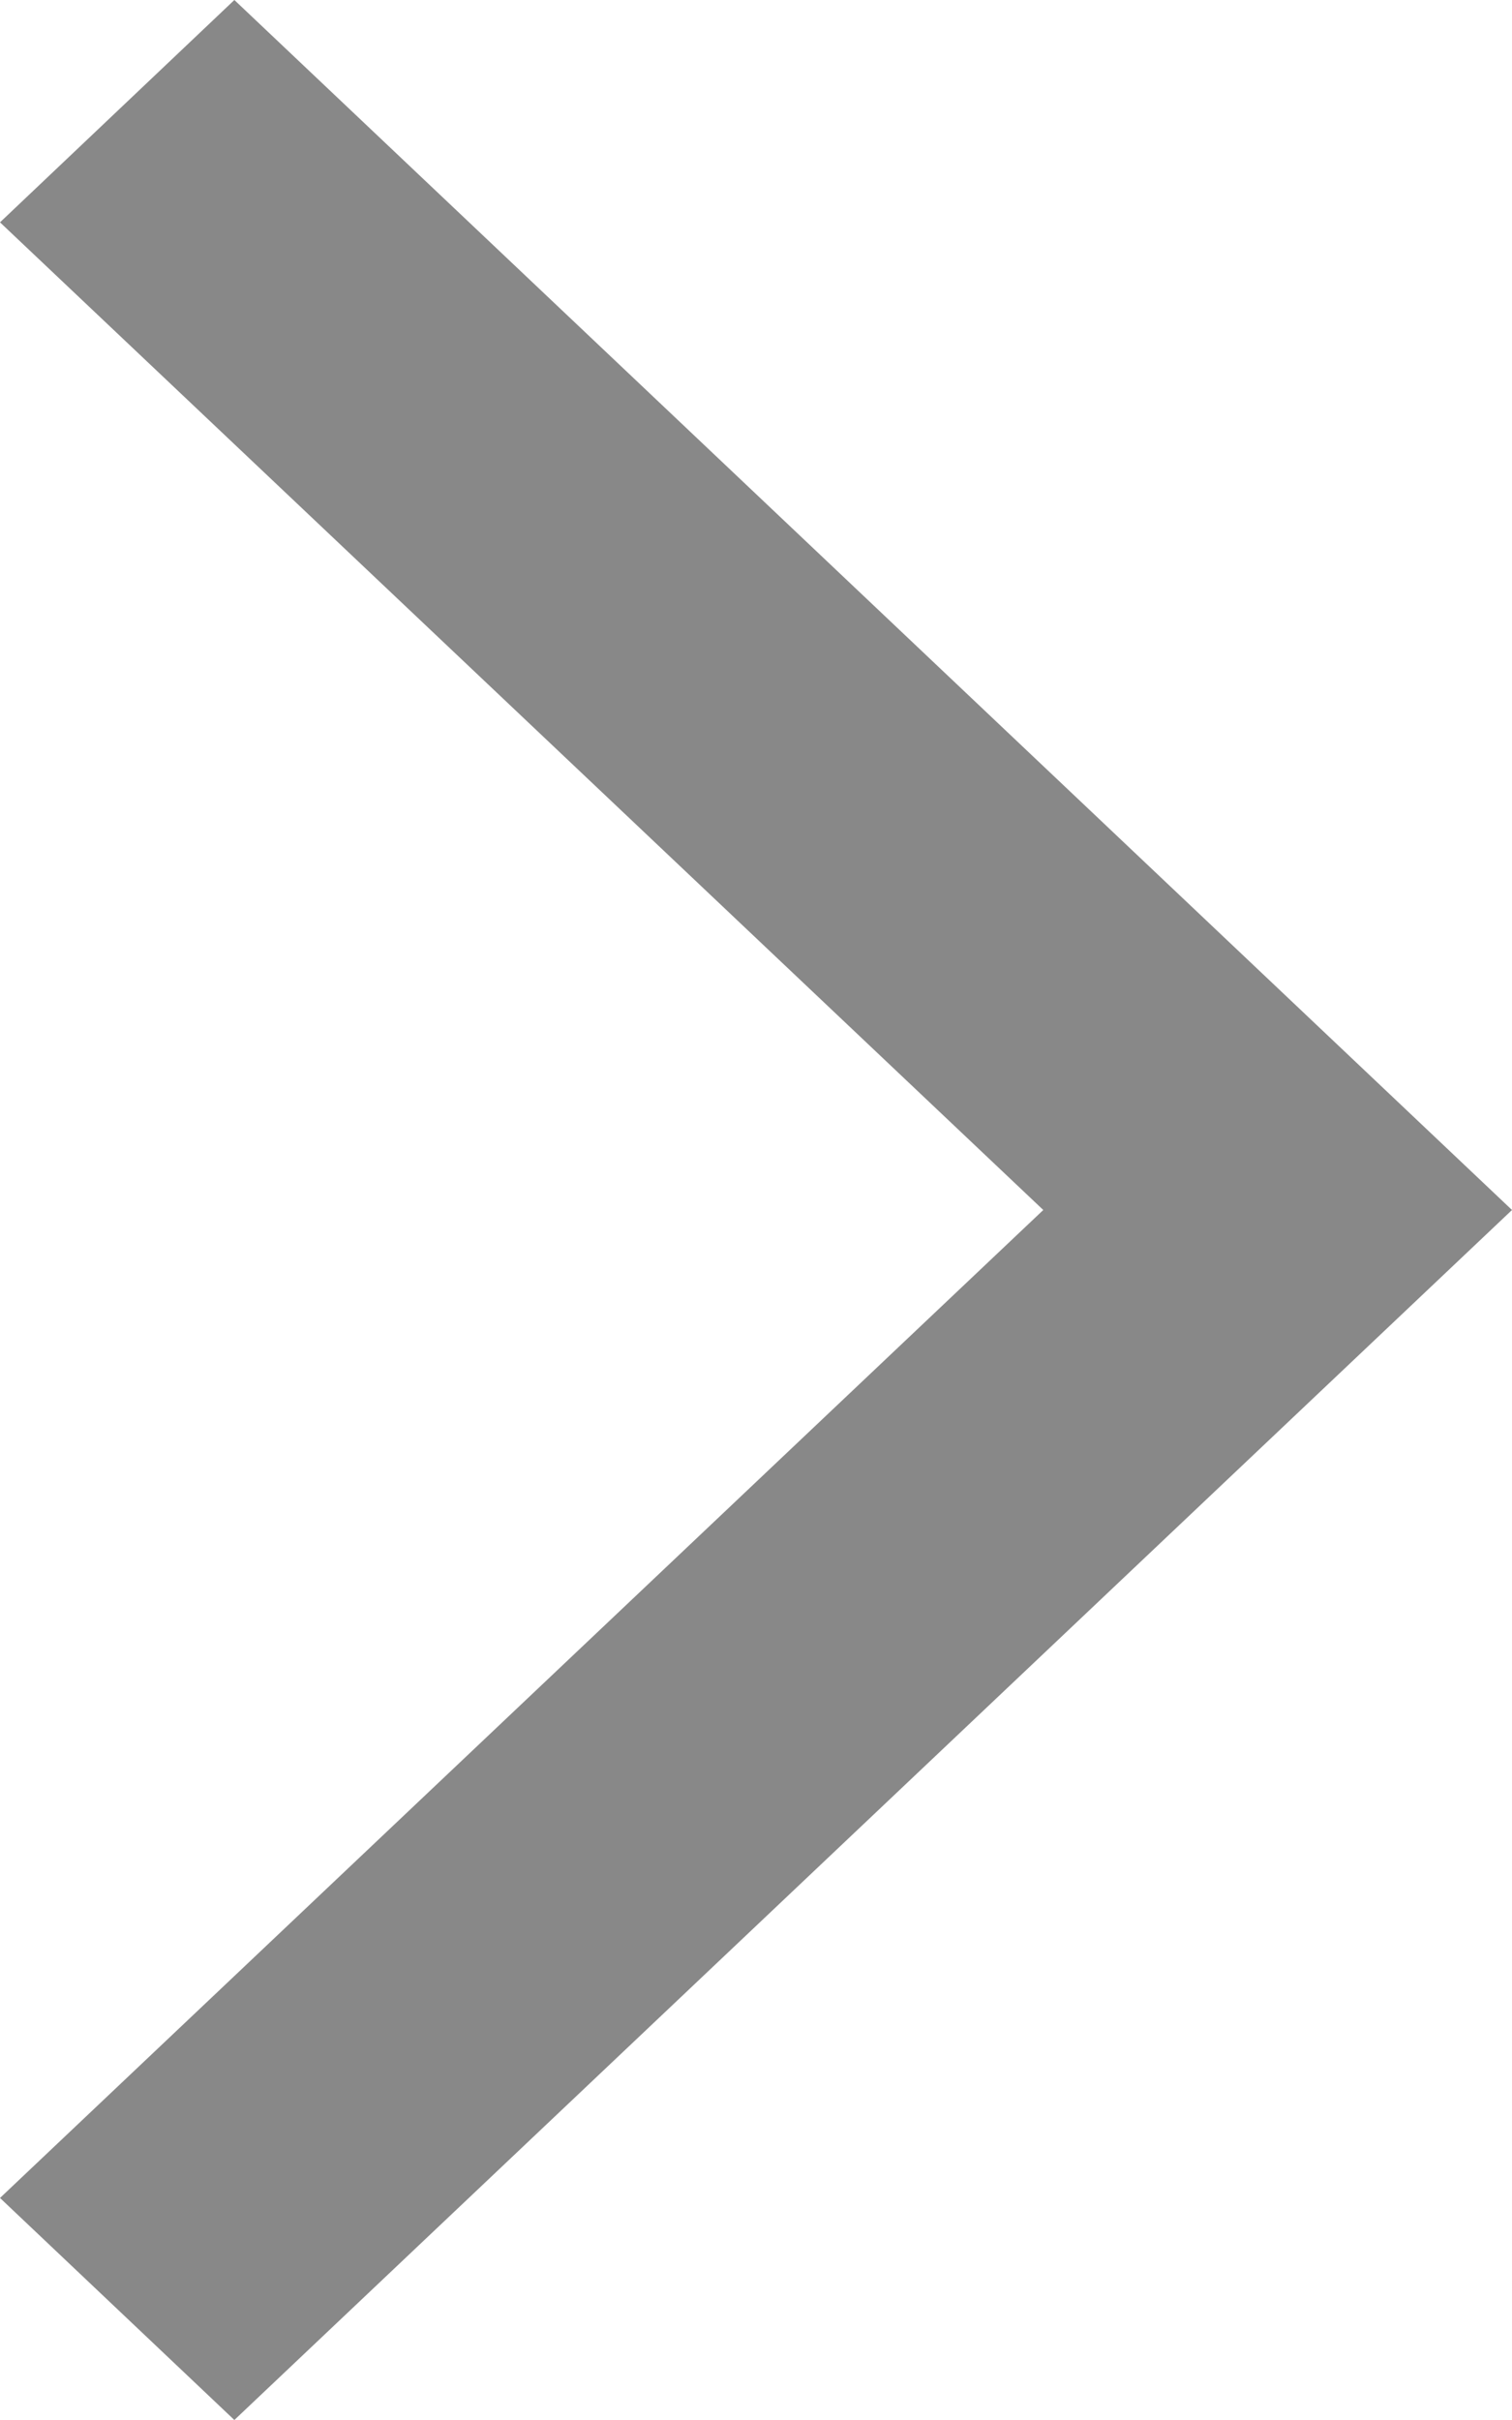
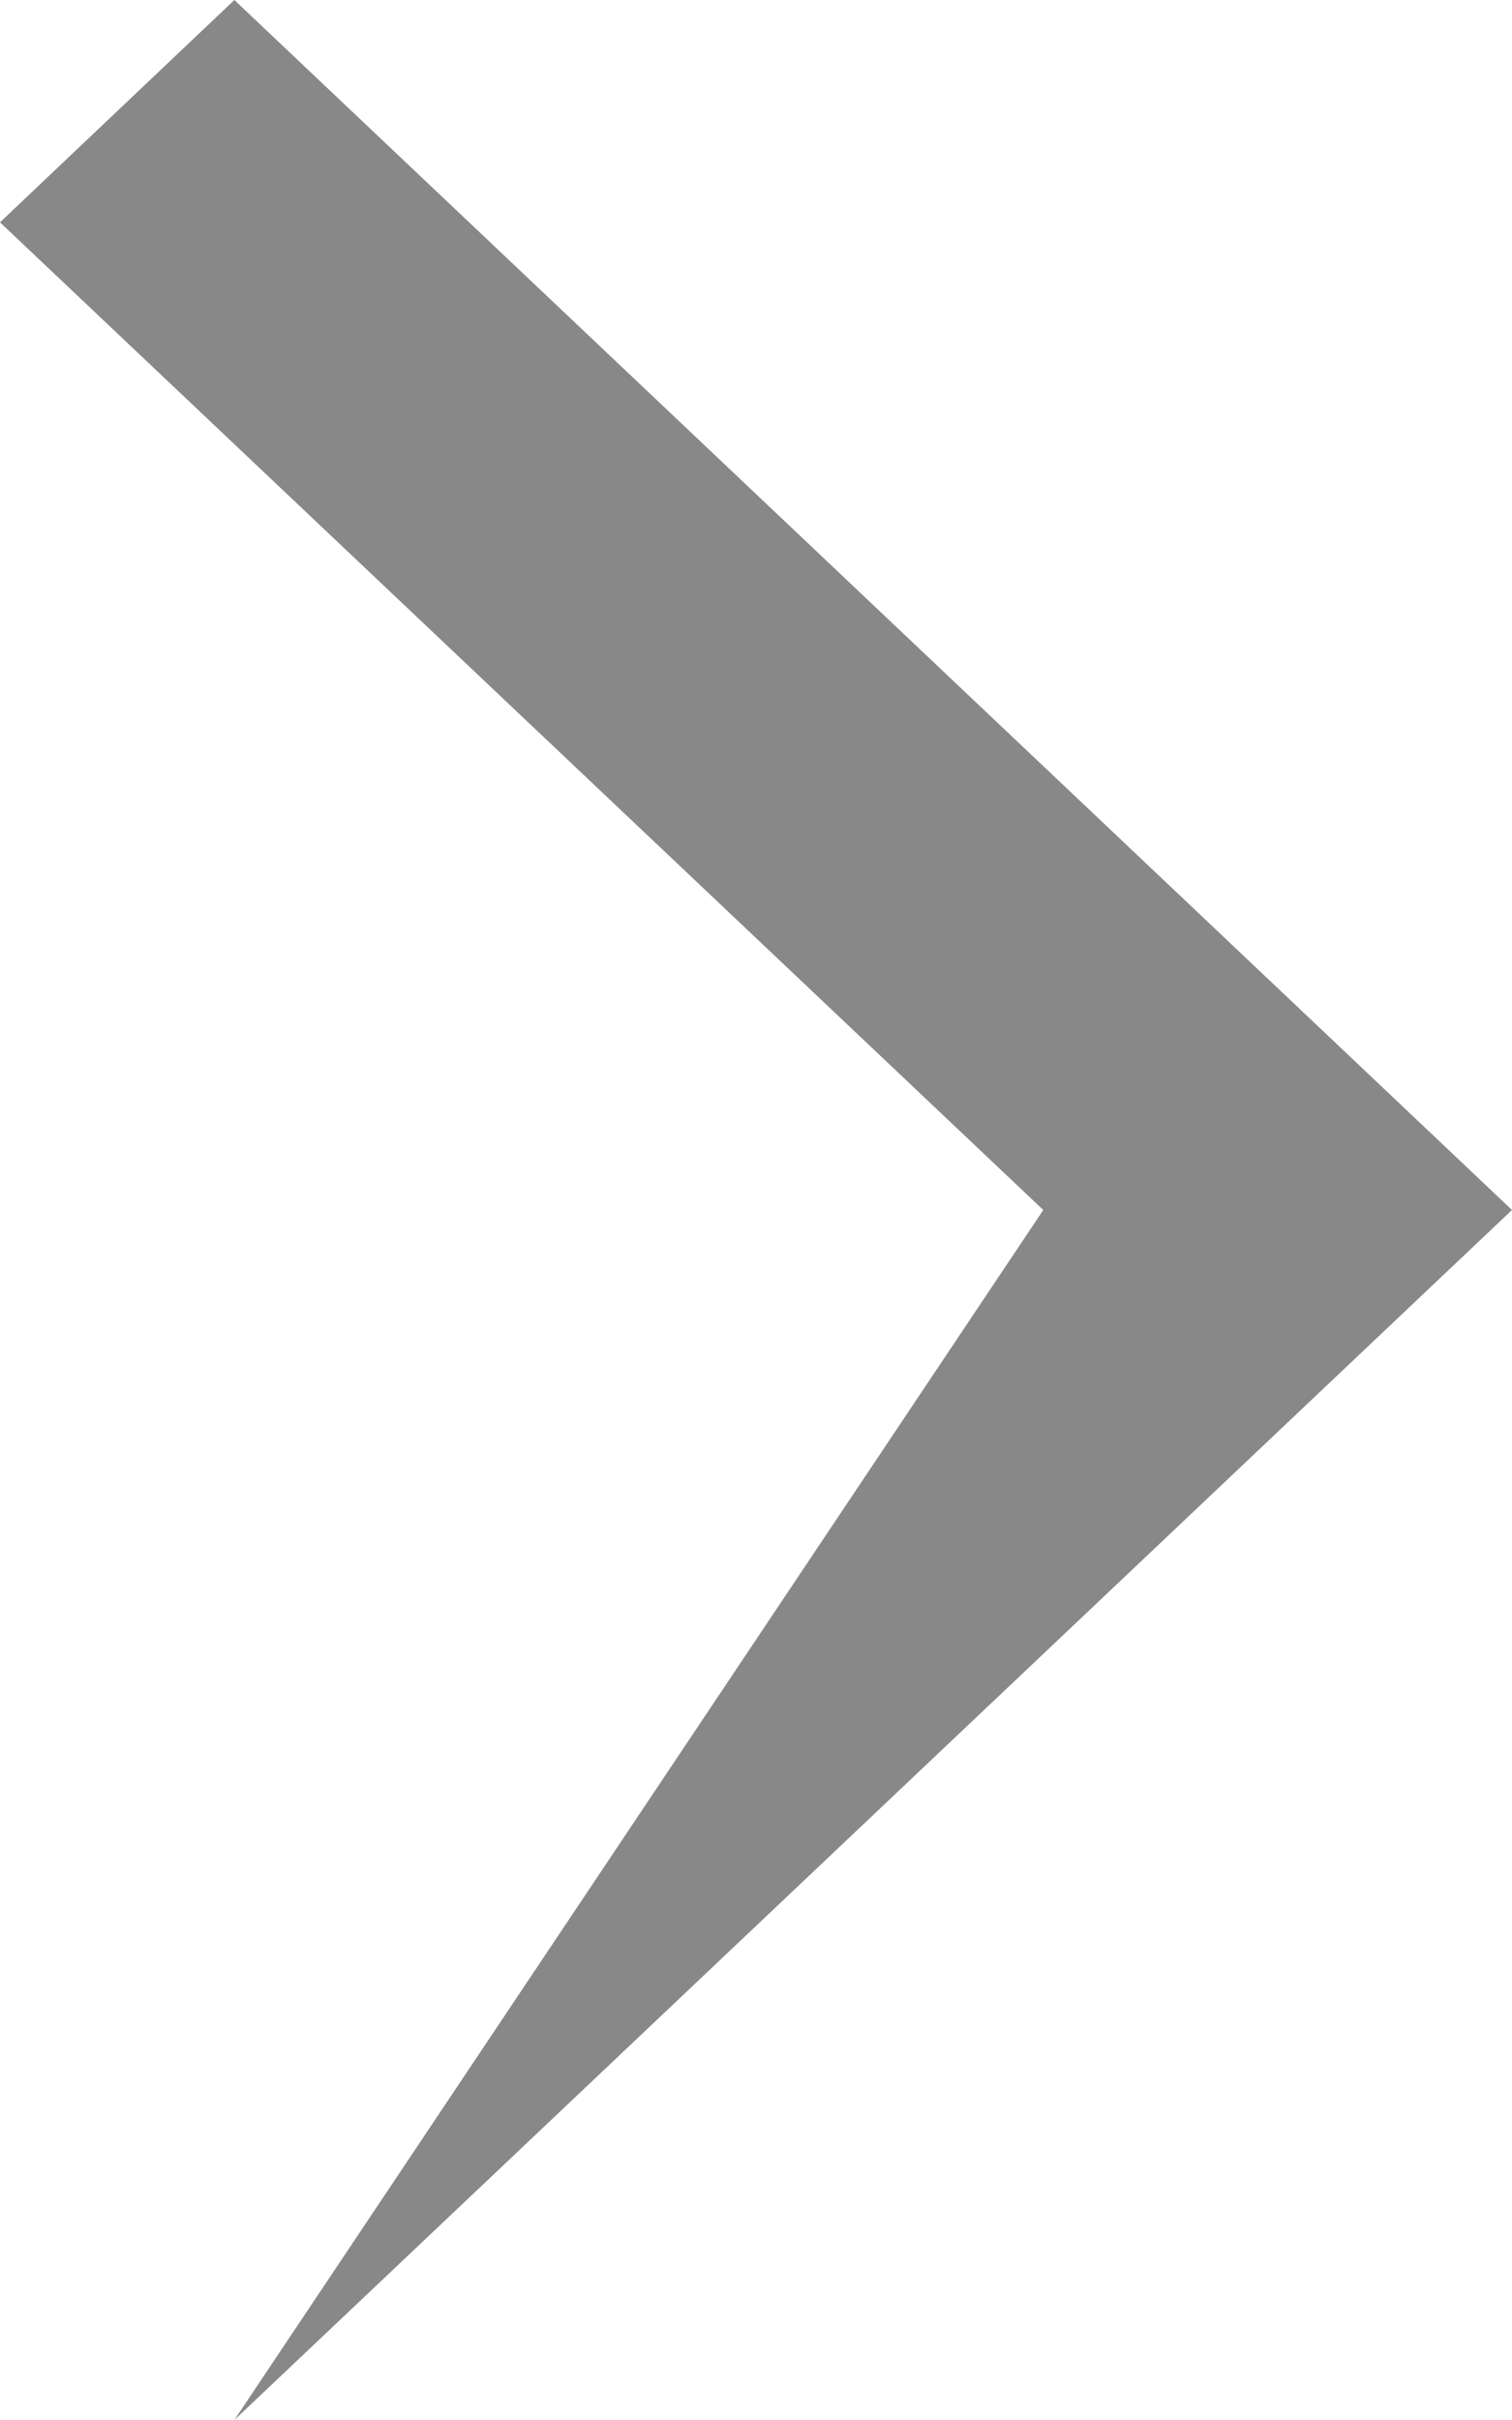
<svg xmlns="http://www.w3.org/2000/svg" width="5" height="8" viewBox="0 0 5 8" fill="none">
-   <path fill-rule="evenodd" clip-rule="evenodd" d="M5 4L0.775 8L0 7.266L3.45 4L0 0.735L0.775 0L5 4Z" fill="#888888" />
+   <path fill-rule="evenodd" clip-rule="evenodd" d="M5 4L0.775 8L3.45 4L0 0.735L0.775 0L5 4Z" fill="#888888" />
</svg>